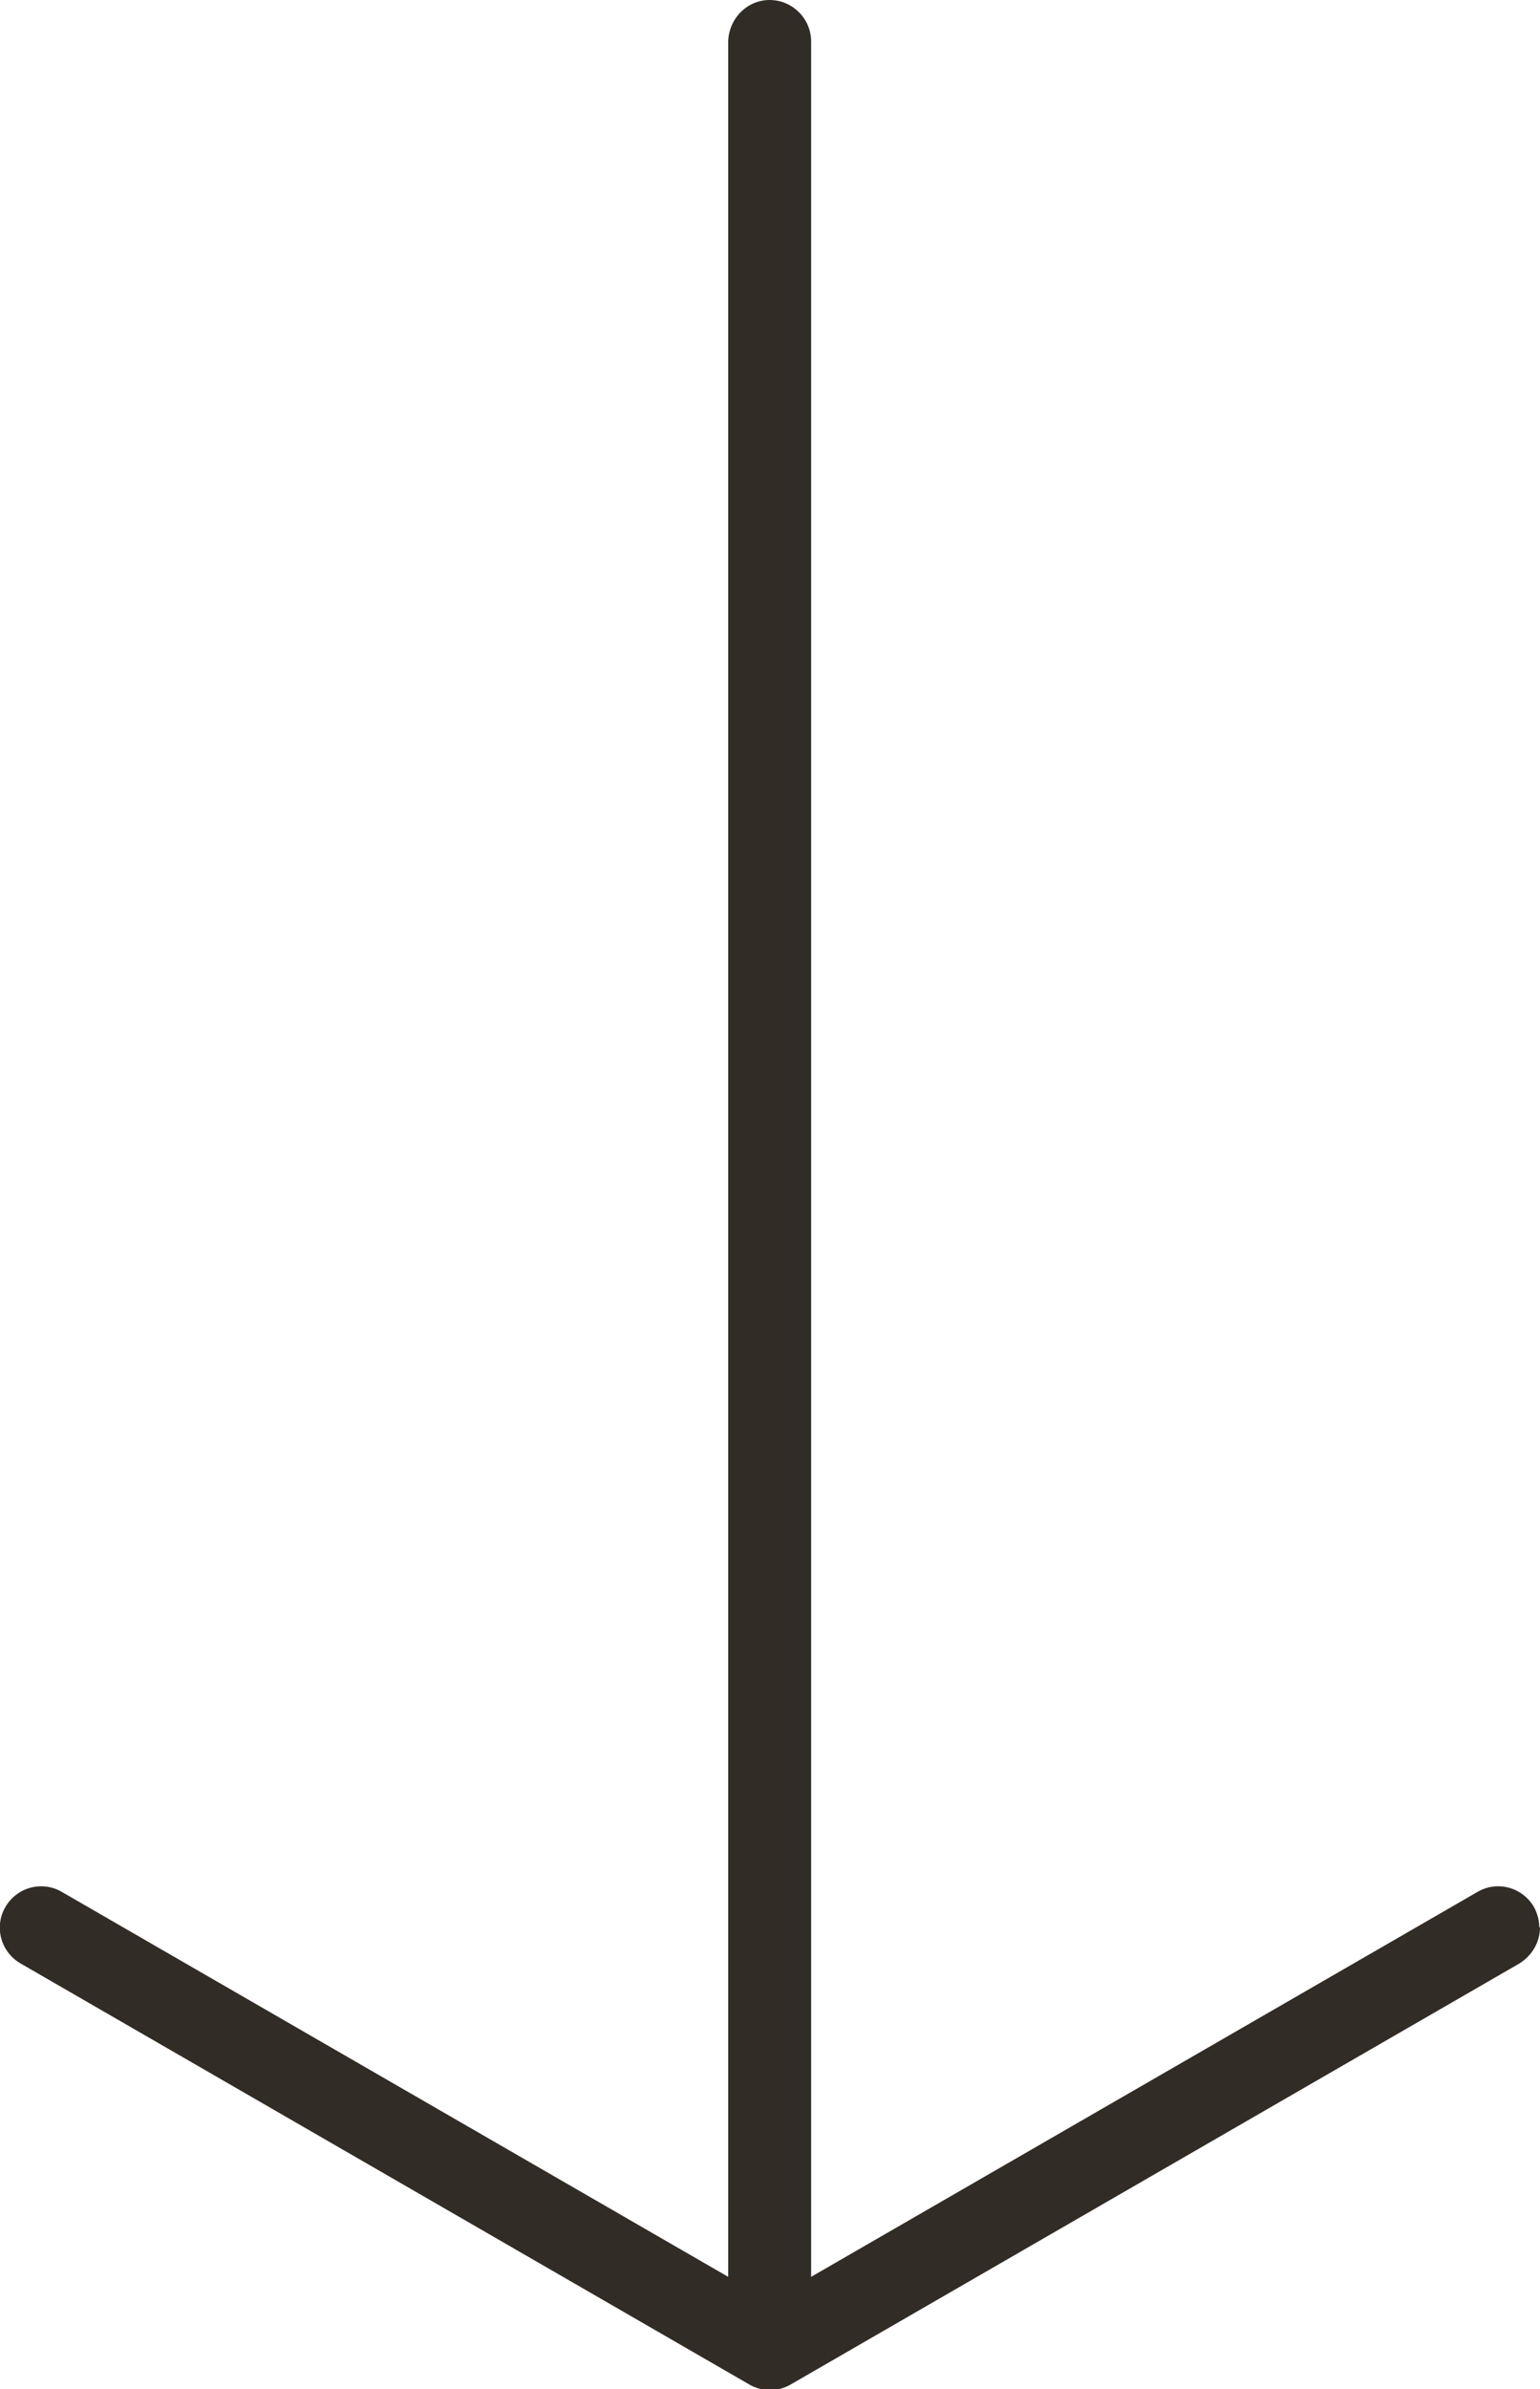
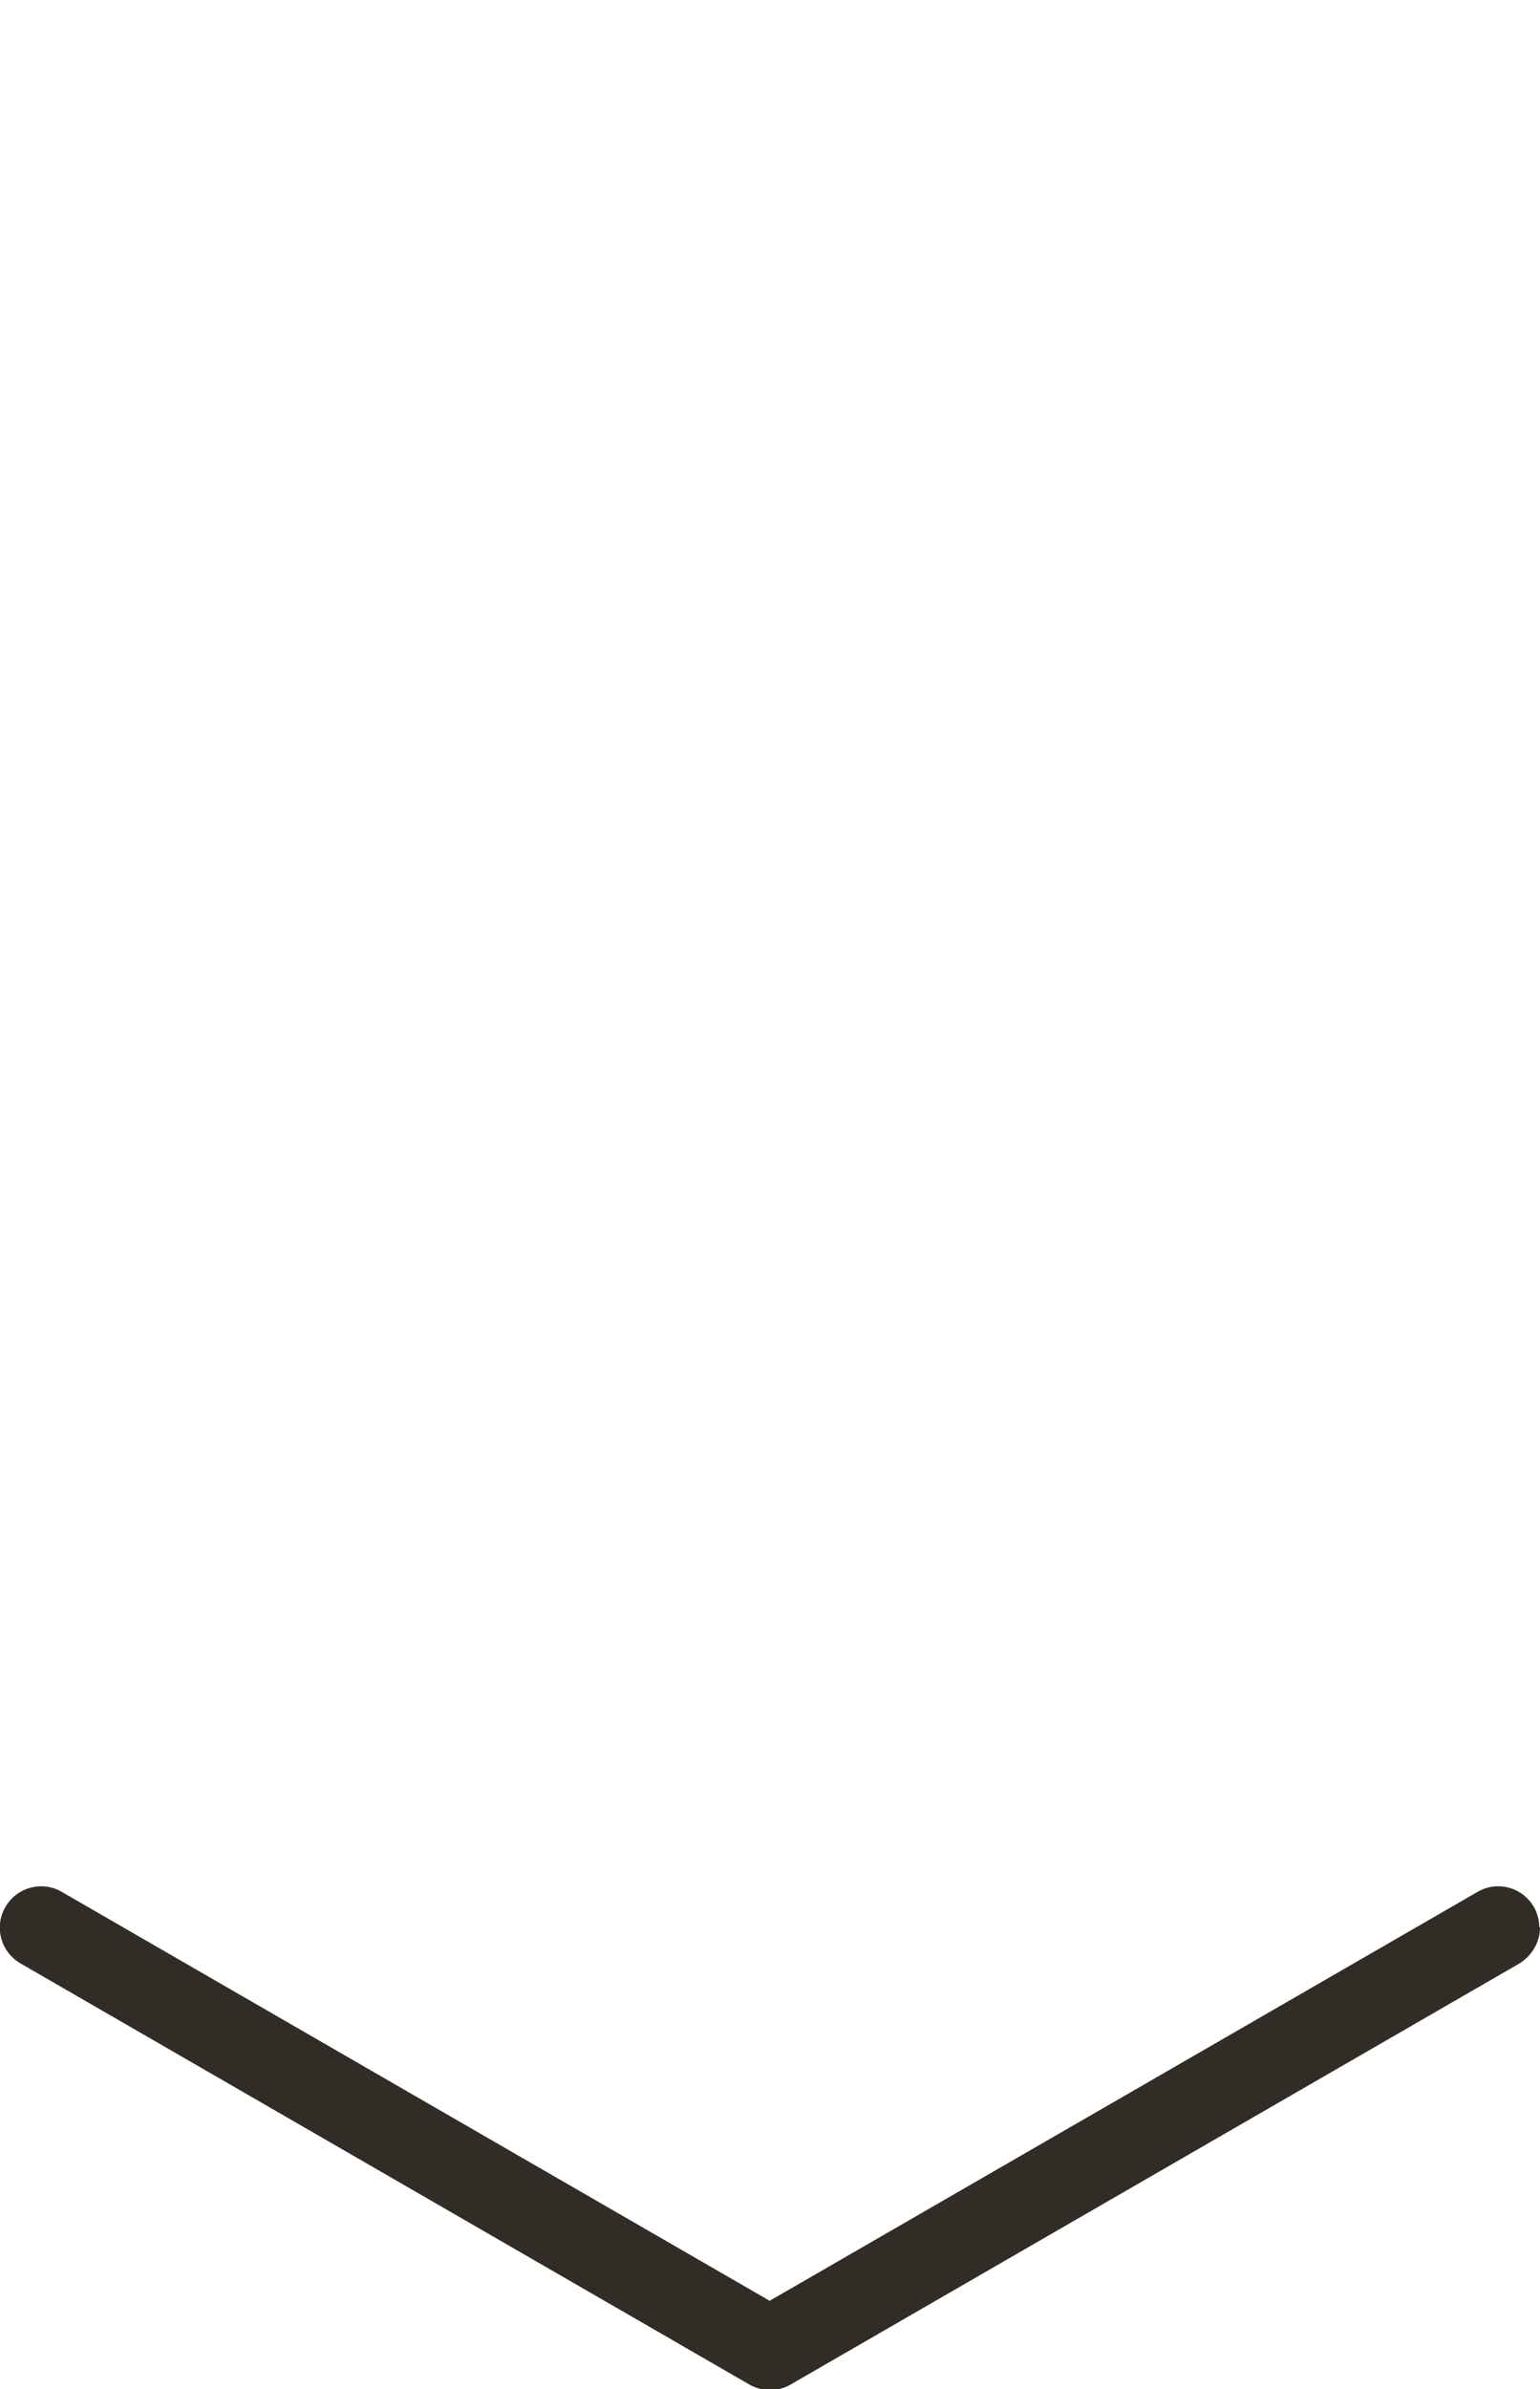
<svg xmlns="http://www.w3.org/2000/svg" id="Layer_2" data-name="Layer 2" viewBox="0 0 22.65 35.12">
  <defs>
    <style>
      .cls-1 {
        fill: #322c26;
      }
    </style>
  </defs>
  <g id="Layer_1-2" data-name="Layer 1">
    <g>
-       <path class="cls-1" d="M11.93,.61V34.48c0,.33-.27,.61-.61,.61s-.61-.27-.61-.61V.61C10.72,.27,10.99,0,11.32,0s.61,.27,.61,.61Z" />
      <path class="cls-1" d="M22.65,28.33c0,.21-.11,.41-.3,.53l-10.72,6.19c-.19,.11-.42,.11-.61,0L.3,28.86c-.29-.17-.39-.54-.22-.83,.17-.29,.54-.39,.83-.22l10.41,6.01,10.41-6.01c.29-.17,.66-.07,.83,.22,.05,.09,.08,.2,.08,.3Z" />
    </g>
  </g>
</svg>